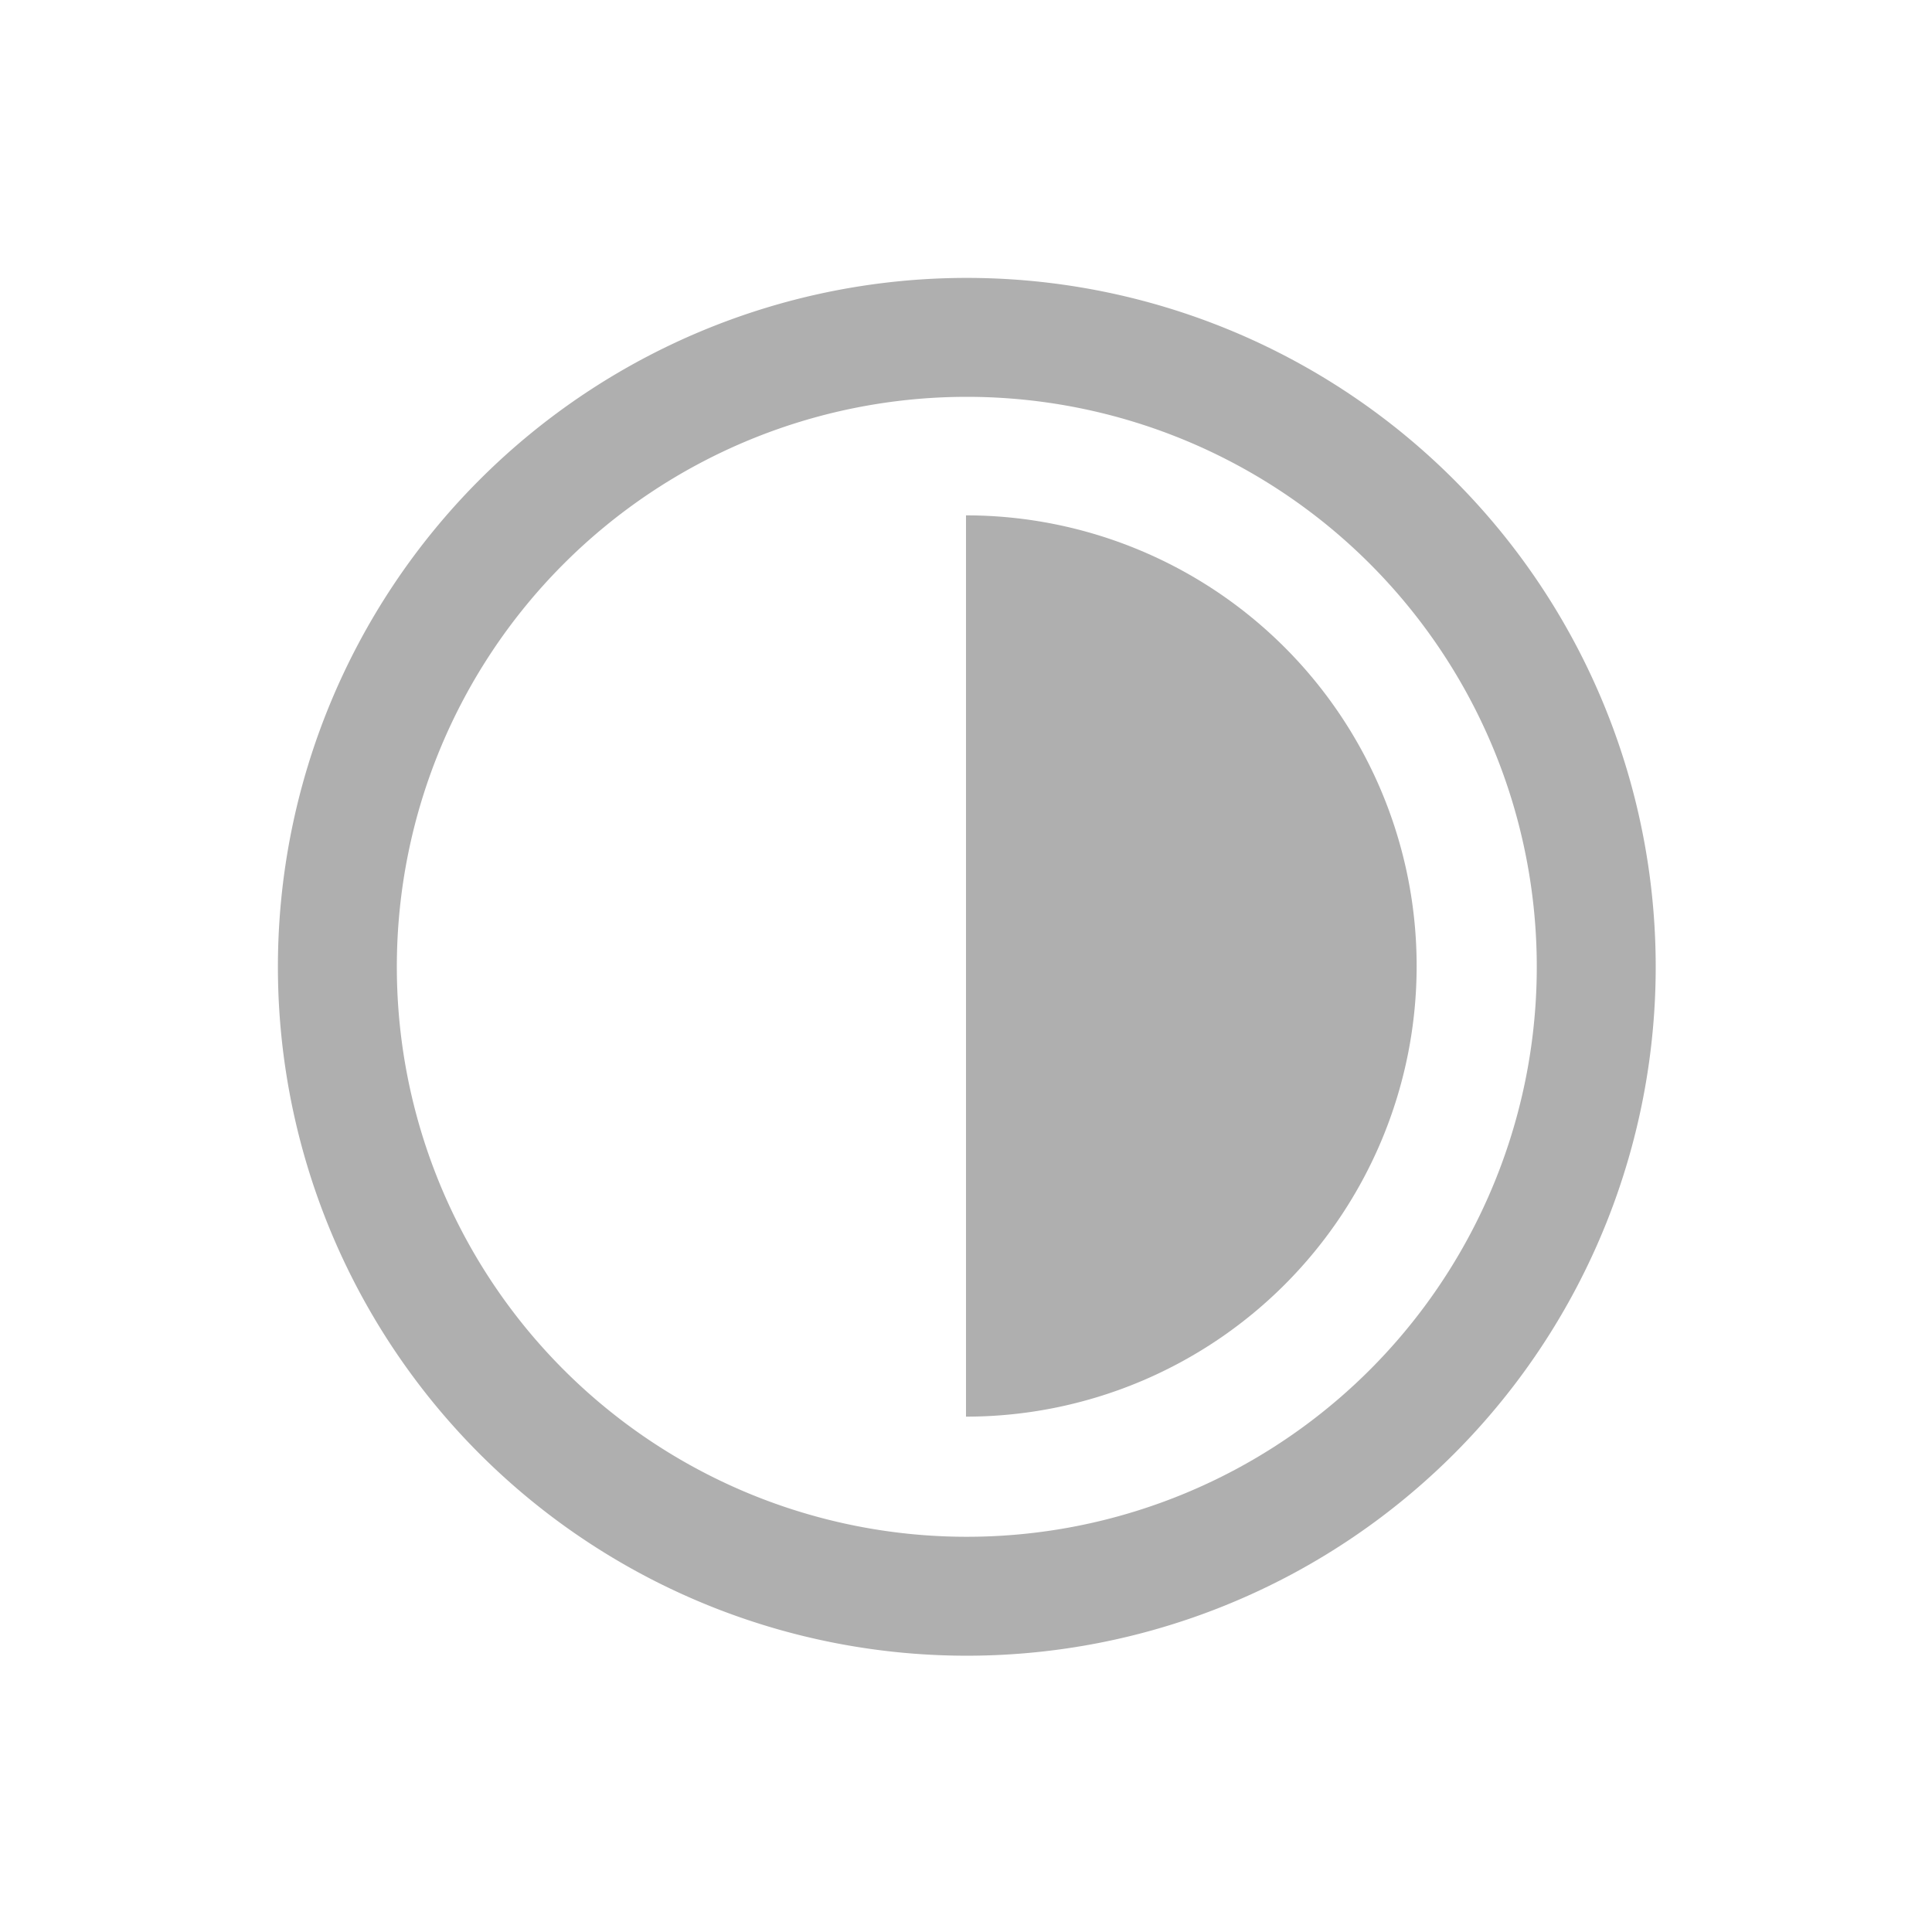
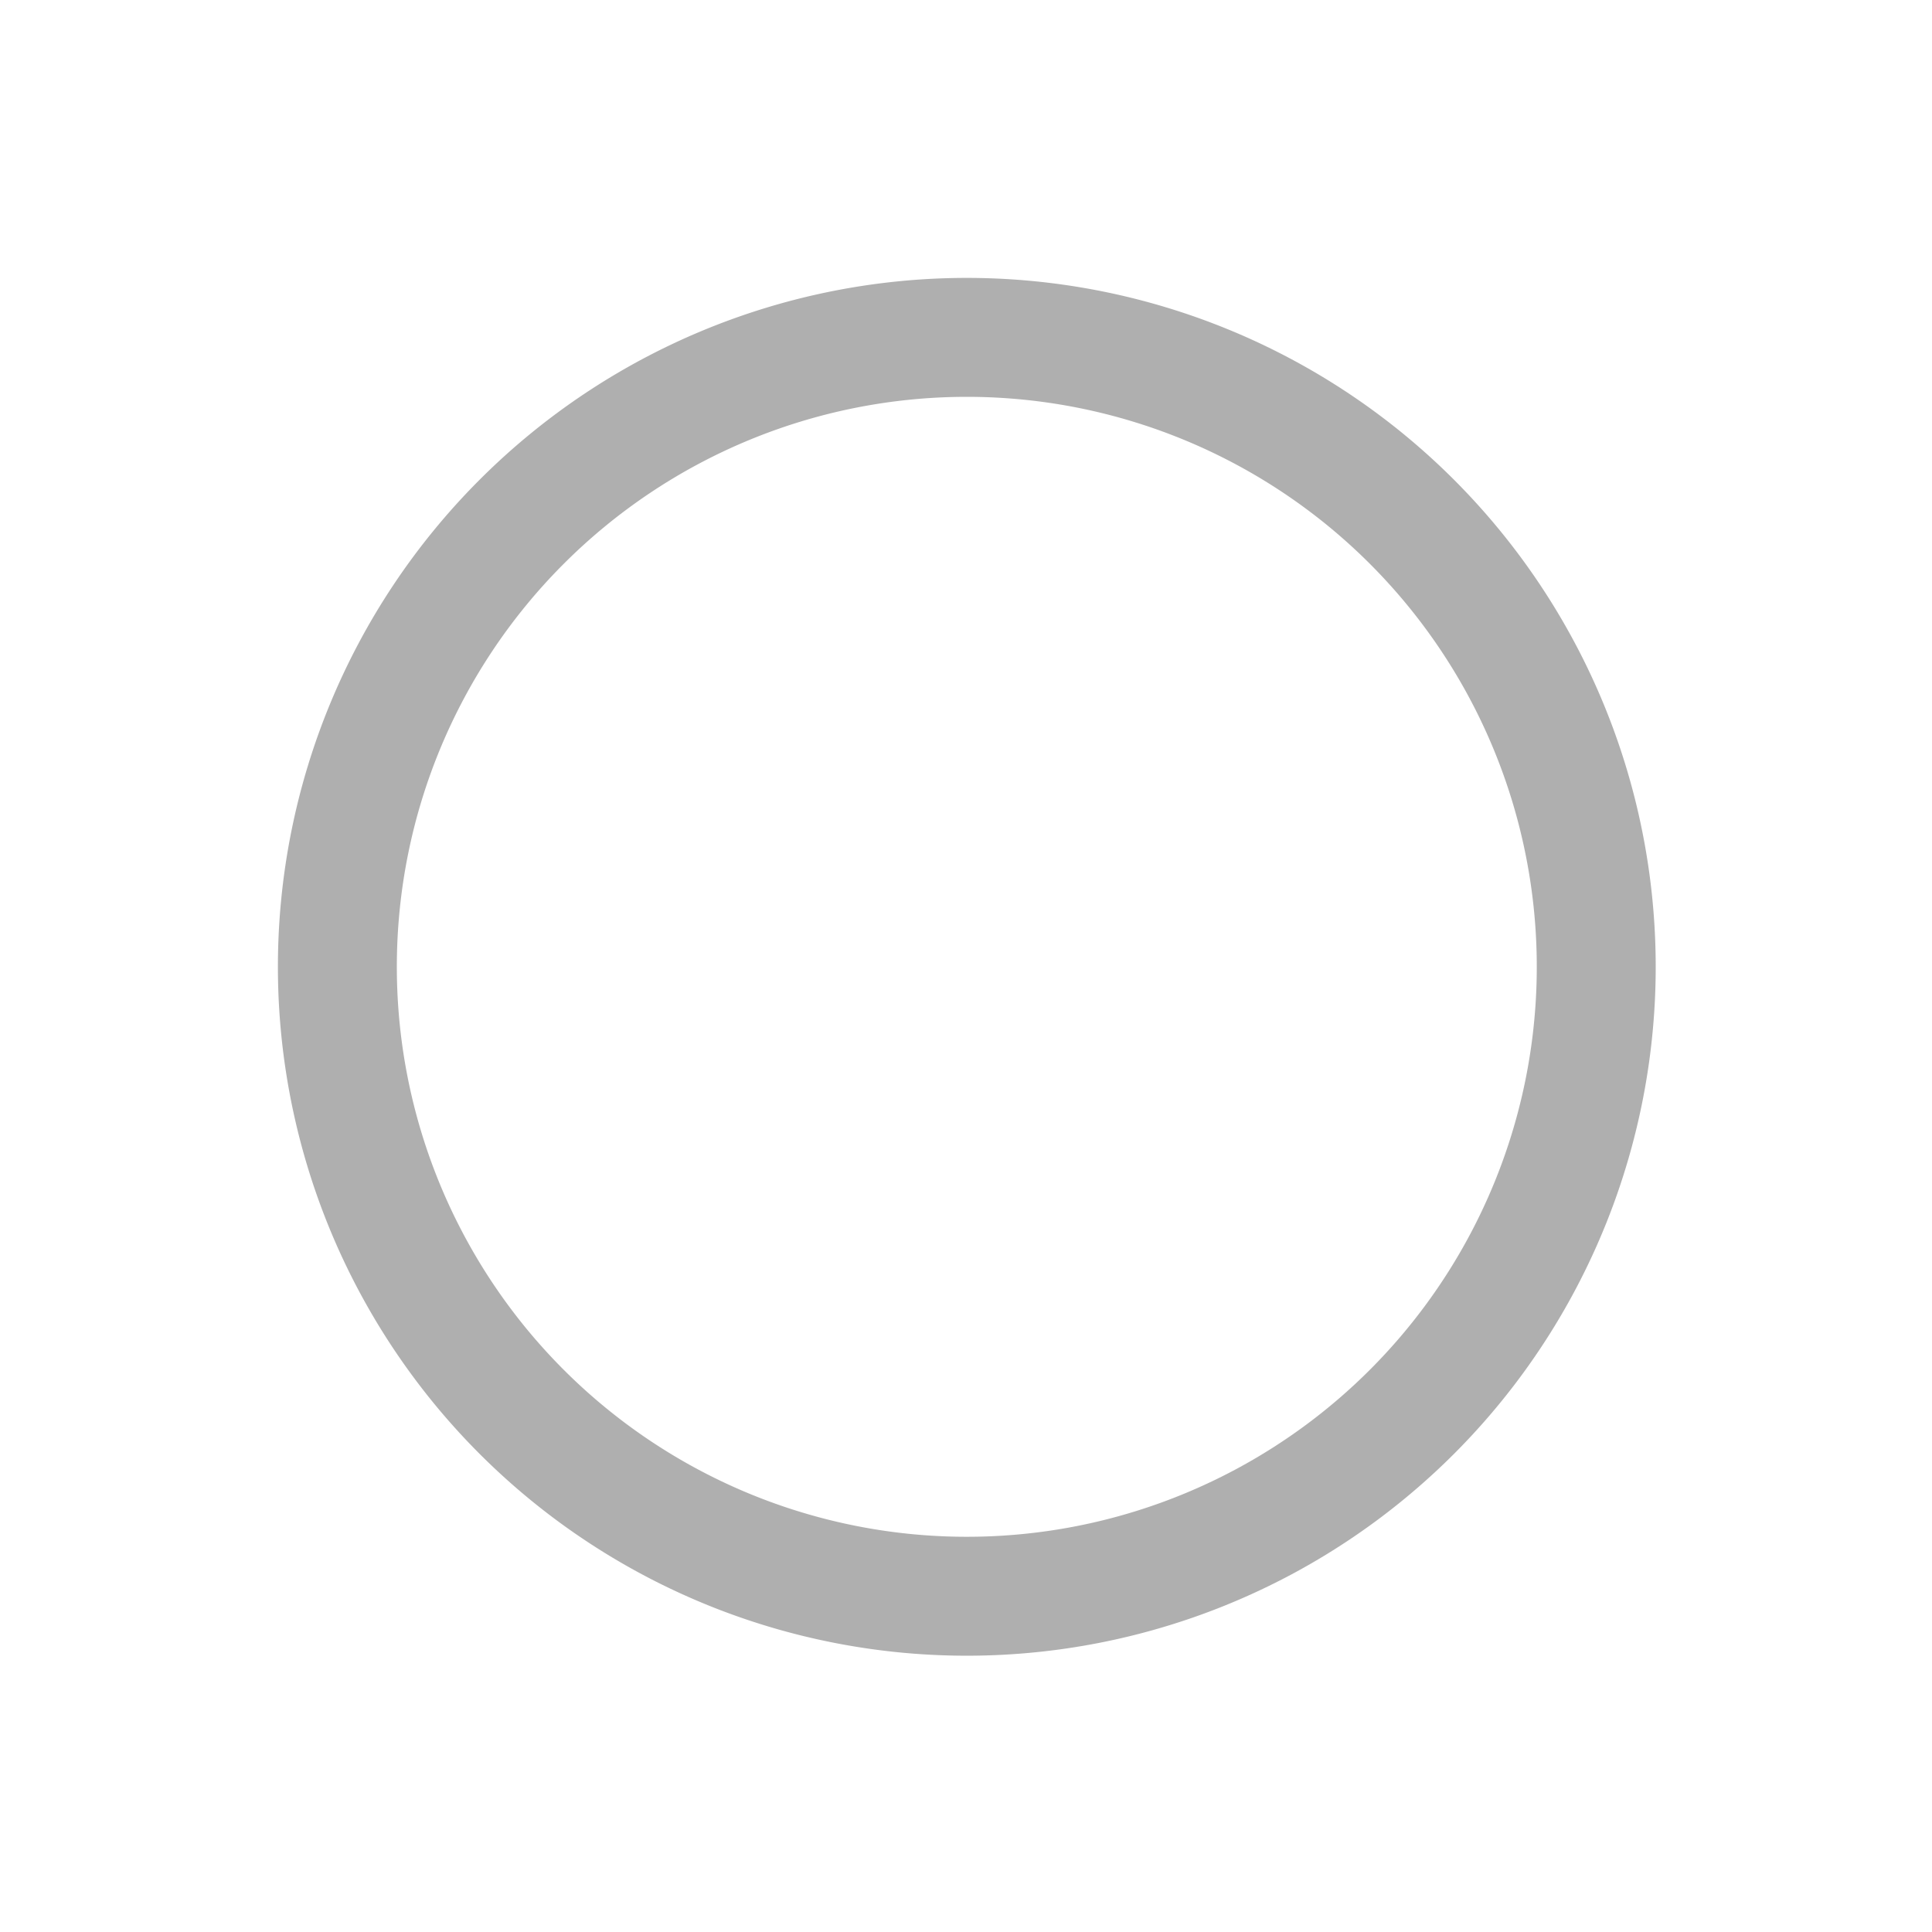
<svg xmlns="http://www.w3.org/2000/svg" viewBox="0 0 23.88 23.88">
  <rect x="0" y="0" width="23.88" height="23.88" fill="#333333" stroke="none" />
  <defs>
    <style>.cls-1{fill:#fff;}.cls-1,.cls-3{fill-rule:evenodd;}.cls-2{fill:none;stroke:#afafaf;stroke-miterlimit:22.93;stroke-width:1.47px;}.cls-3{fill:#afafaf;}</style>
  </defs>
  <title>icon-contrast</title>
  <g id="Warstwa_2" data-name="Warstwa 2">
    <g id="Warstwa_2-2" data-name="Warstwa 2">
      <polygon class="cls-1" points="23.88 23.88 0 23.88 0 0 23.88 0 23.88 23.88 23.88 23.88" />
      <path class="cls-2" d="M11.94,4.17a7.78,7.78,0,1,1-7.77,7.77,7.78,7.78,0,0,1,7.77-7.77Z" />
-       <path class="cls-3" d="M11.94,11.94V6.37a5.57,5.57,0,1,1,0,11.14V11.94Z" />
    </g>
  </g>
</svg>